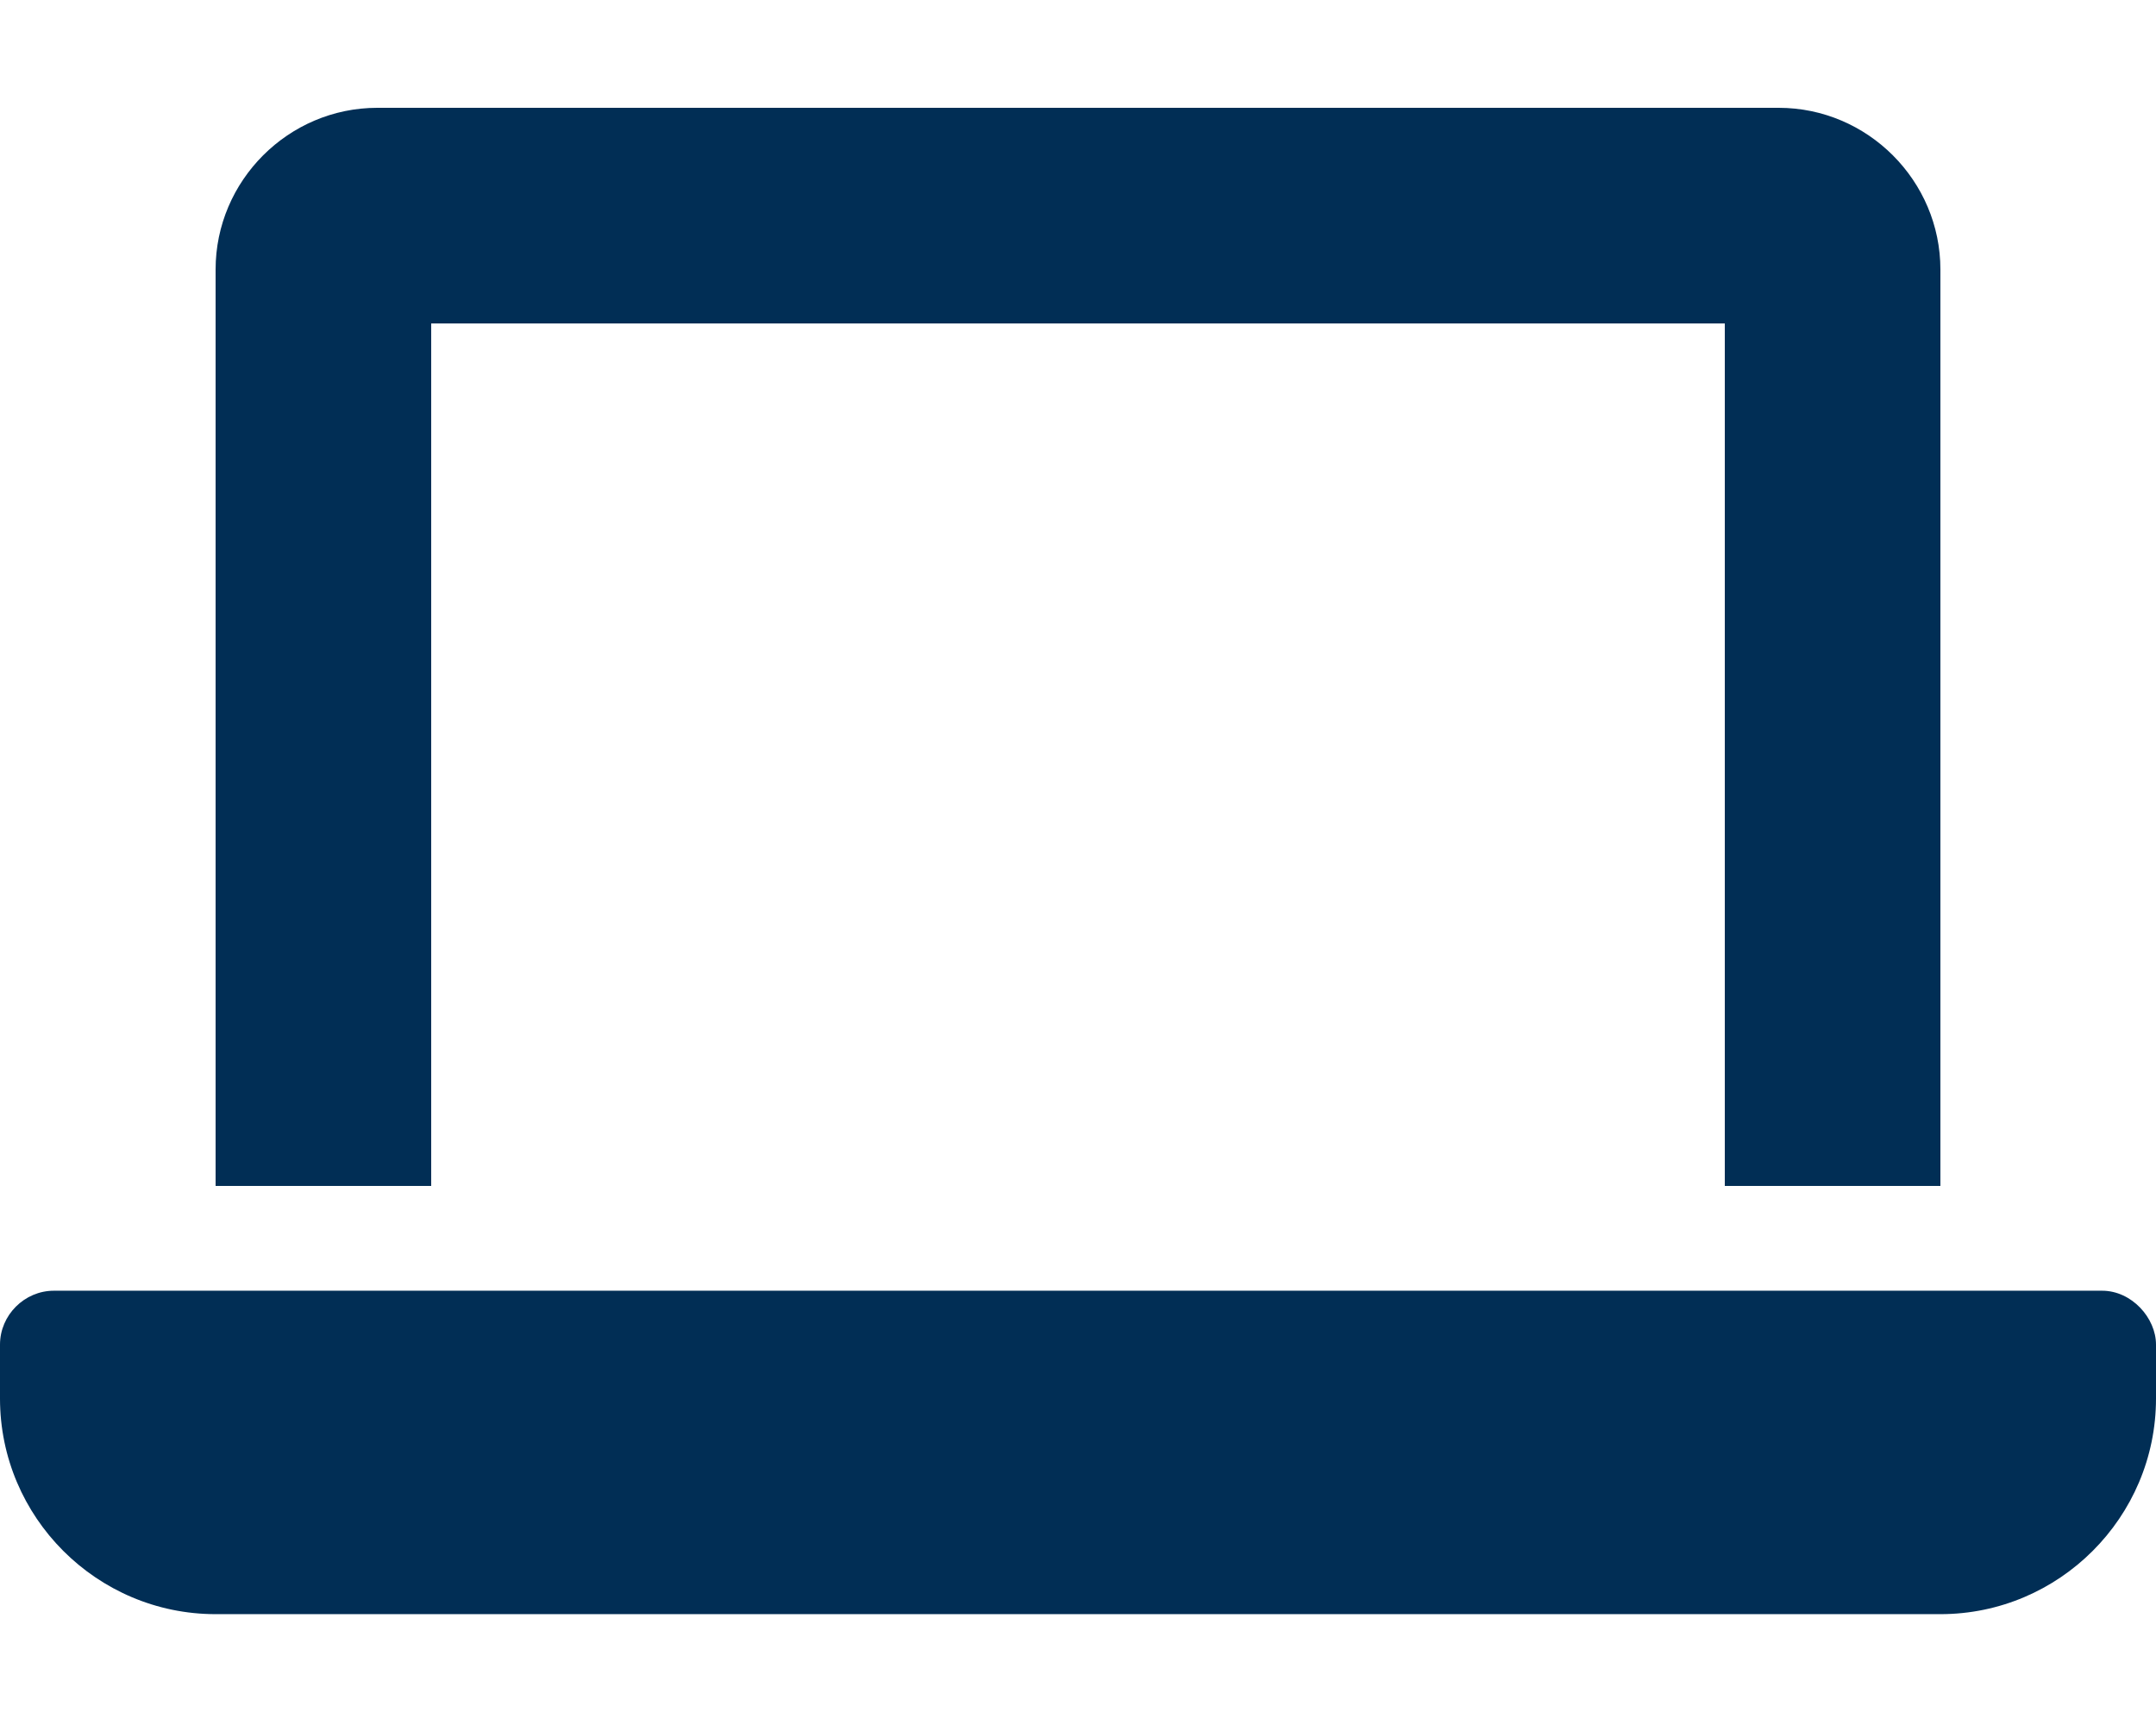
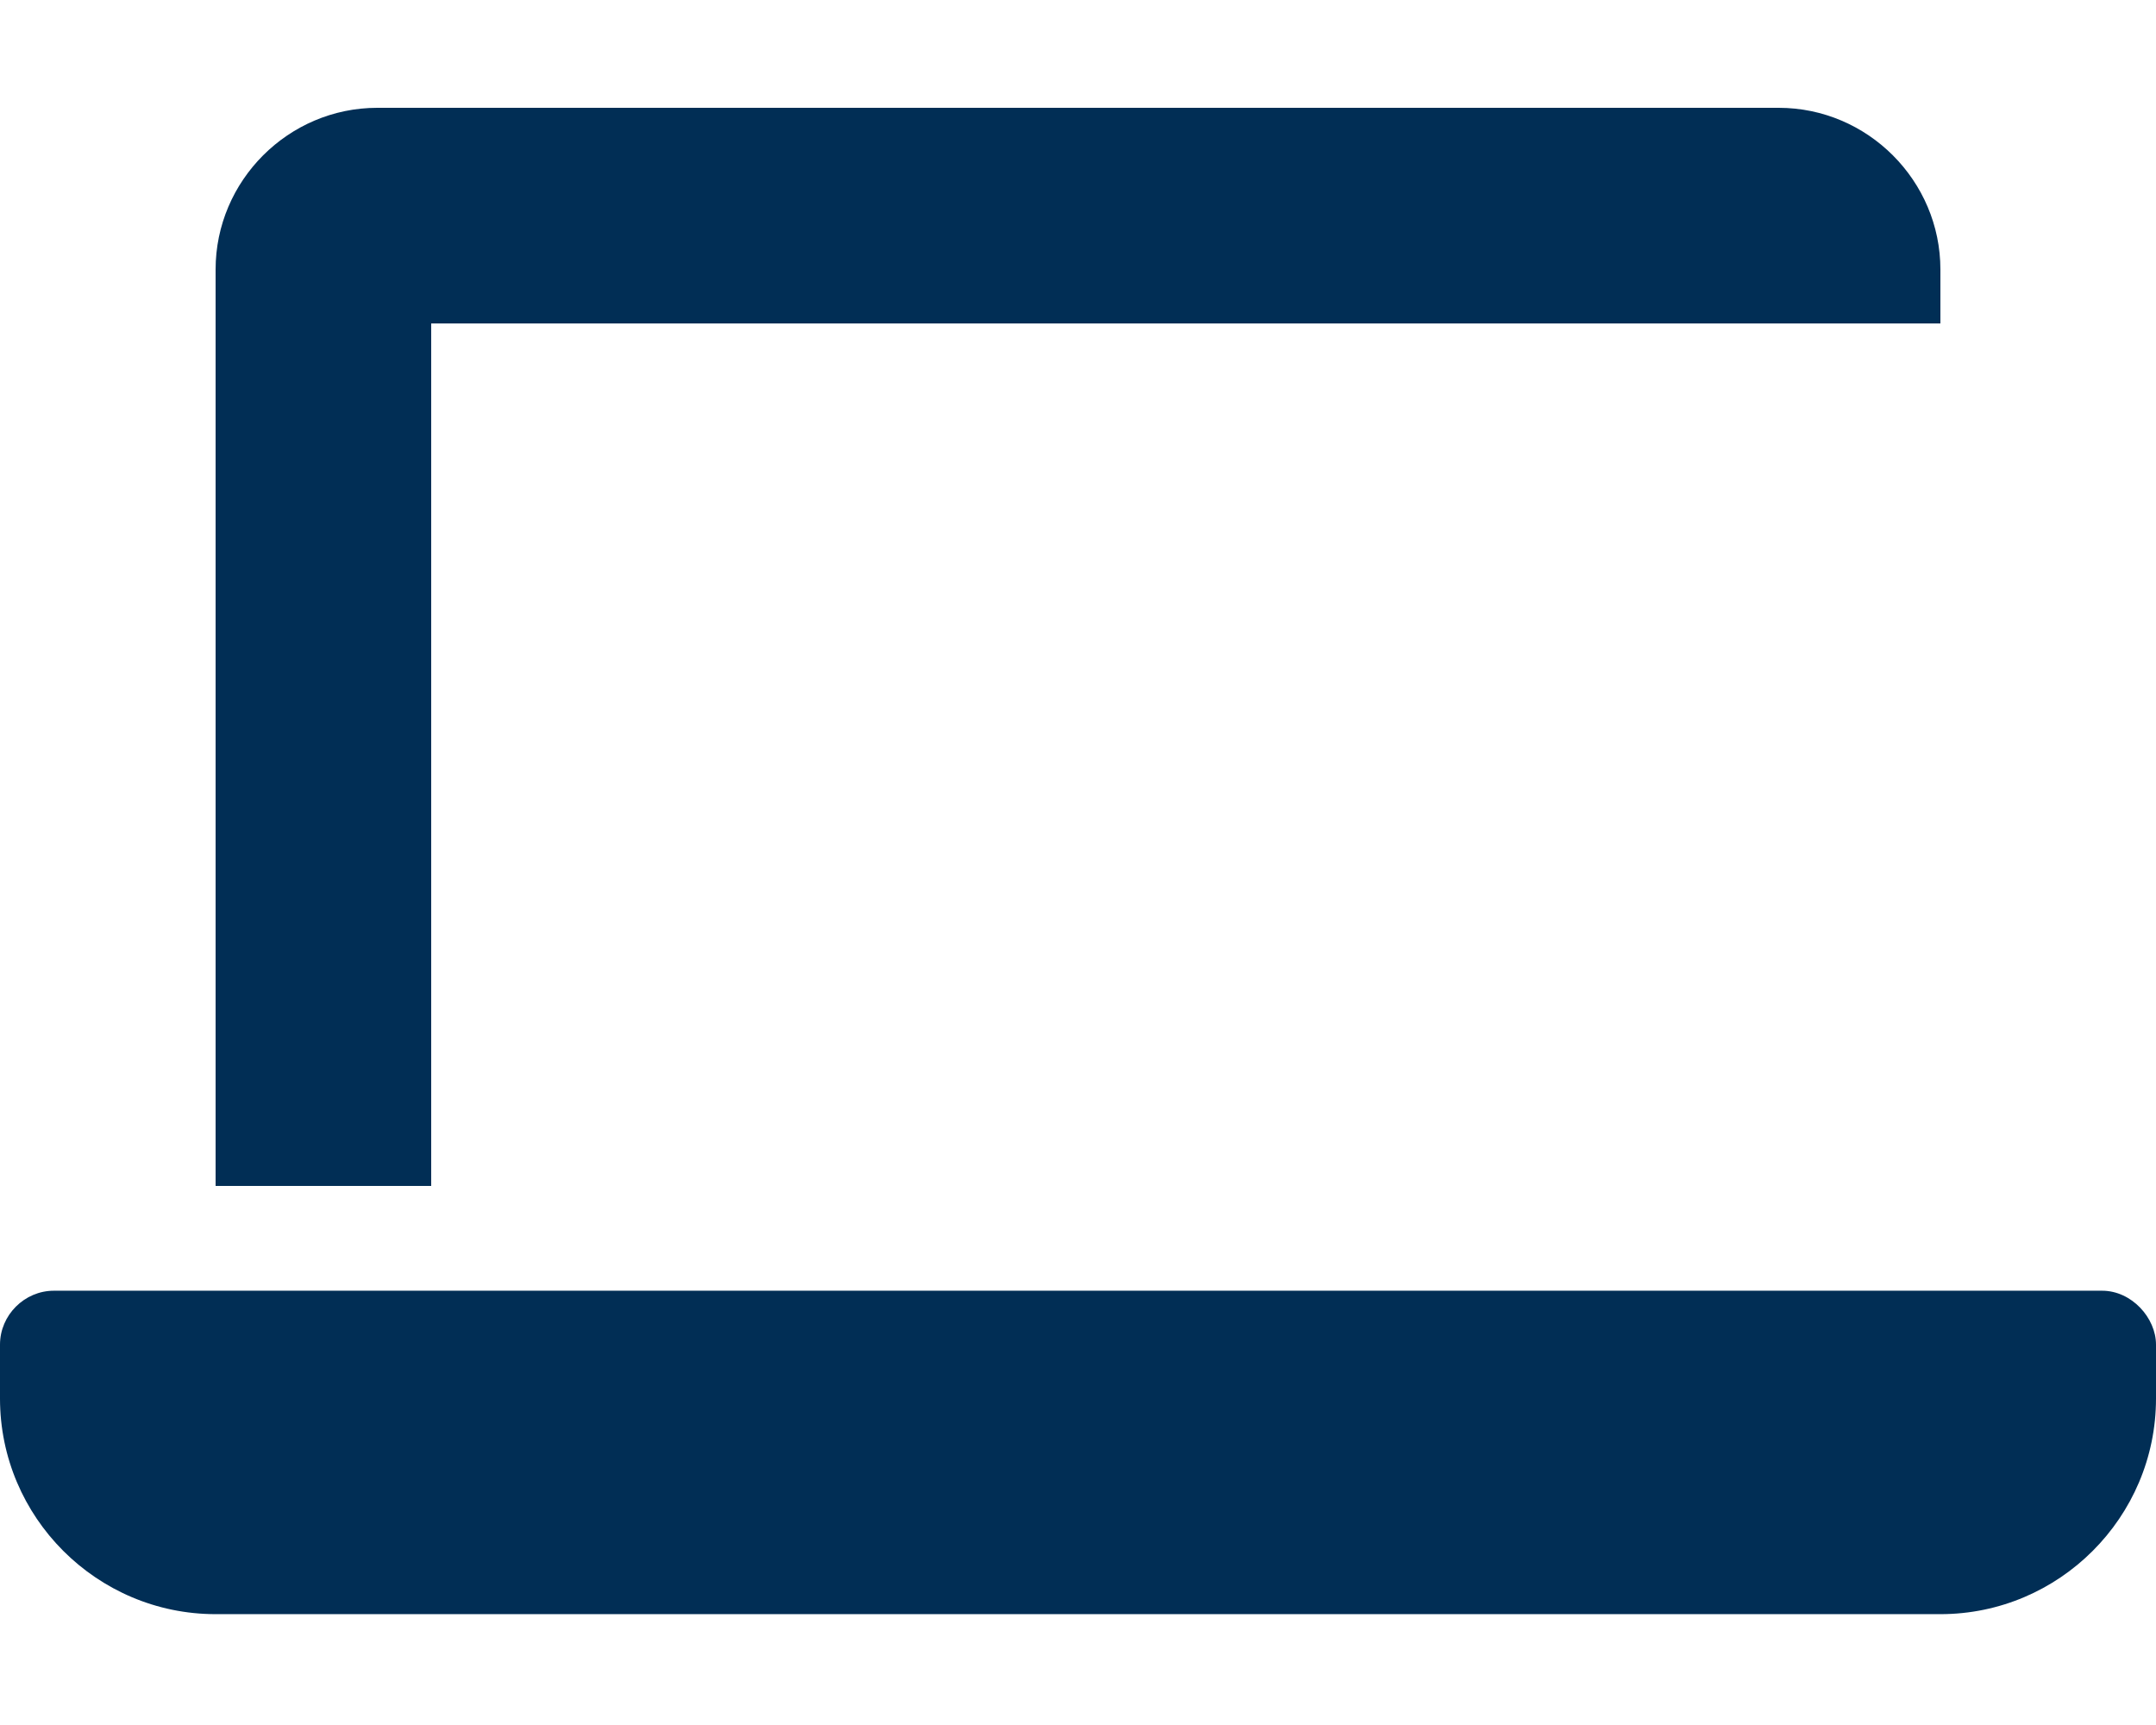
<svg xmlns="http://www.w3.org/2000/svg" width="640" height="512" viewBox="0 0 640 512" fill="none">
-   <path d="M128 96H512V352H576V80C576 53.62 554.38 32 528 32H112C85.62 32 64 53.62 64 80V352H128V96ZM624 383.1H16C7.25 383.1 0 390.35 0 399.1V415.1C0 450.35 28.75 479.1 64 479.1H576C611.25 479.1 640 450.35 640 415.1V399.1C640 391.2 632.8 383.1 624 383.1Z" fill="#012E55" />
+   <path d="M128 96H512H576V80C576 53.62 554.38 32 528 32H112C85.62 32 64 53.62 64 80V352H128V96ZM624 383.1H16C7.25 383.1 0 390.35 0 399.1V415.1C0 450.35 28.75 479.1 64 479.1H576C611.25 479.1 640 450.35 640 415.1V399.1C640 391.2 632.8 383.1 624 383.1Z" fill="#012E55" />
</svg>